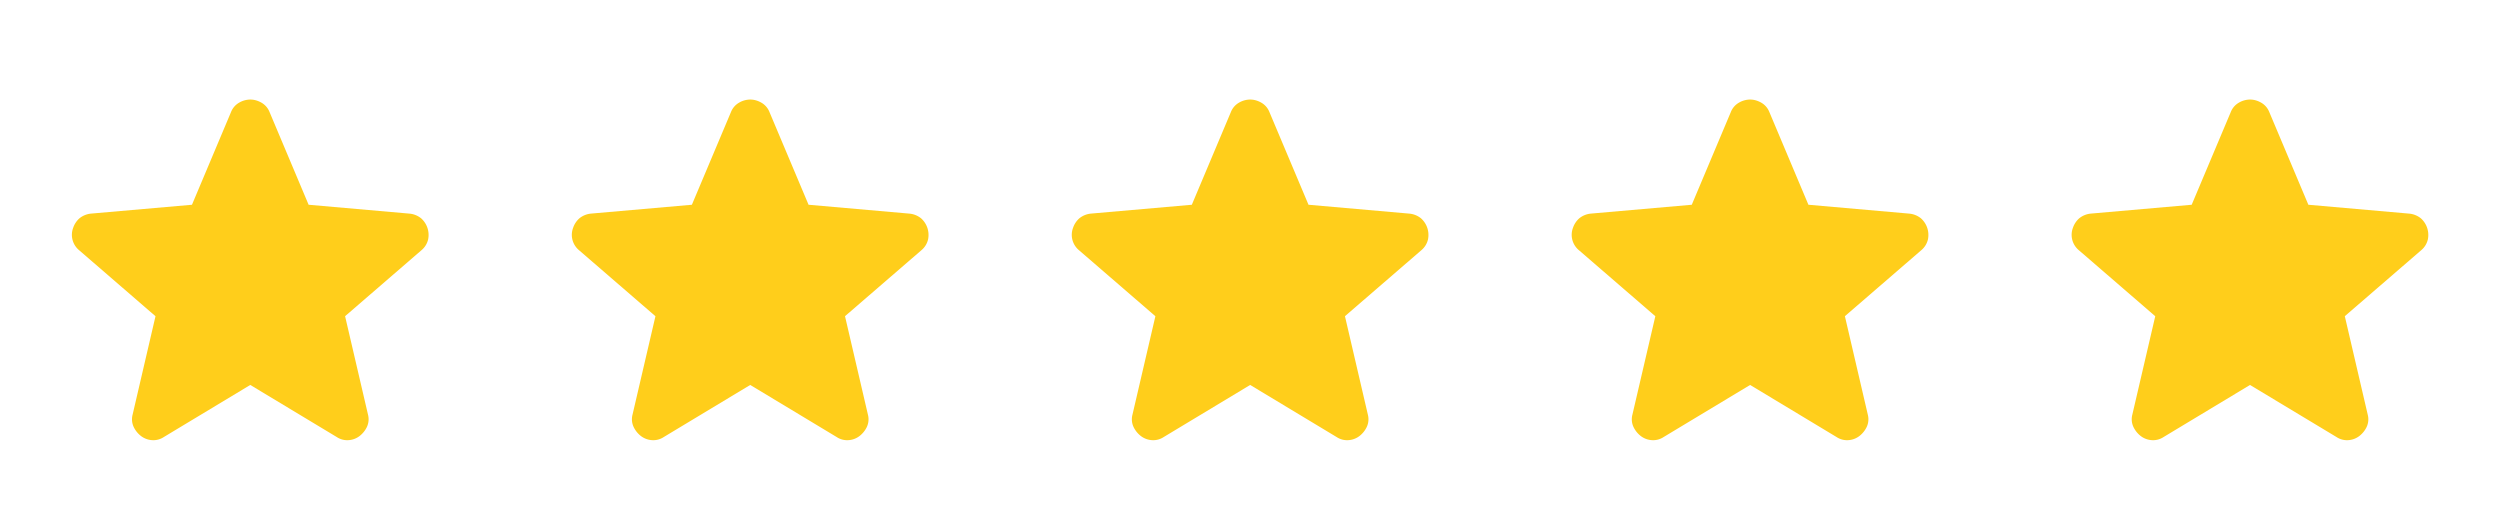
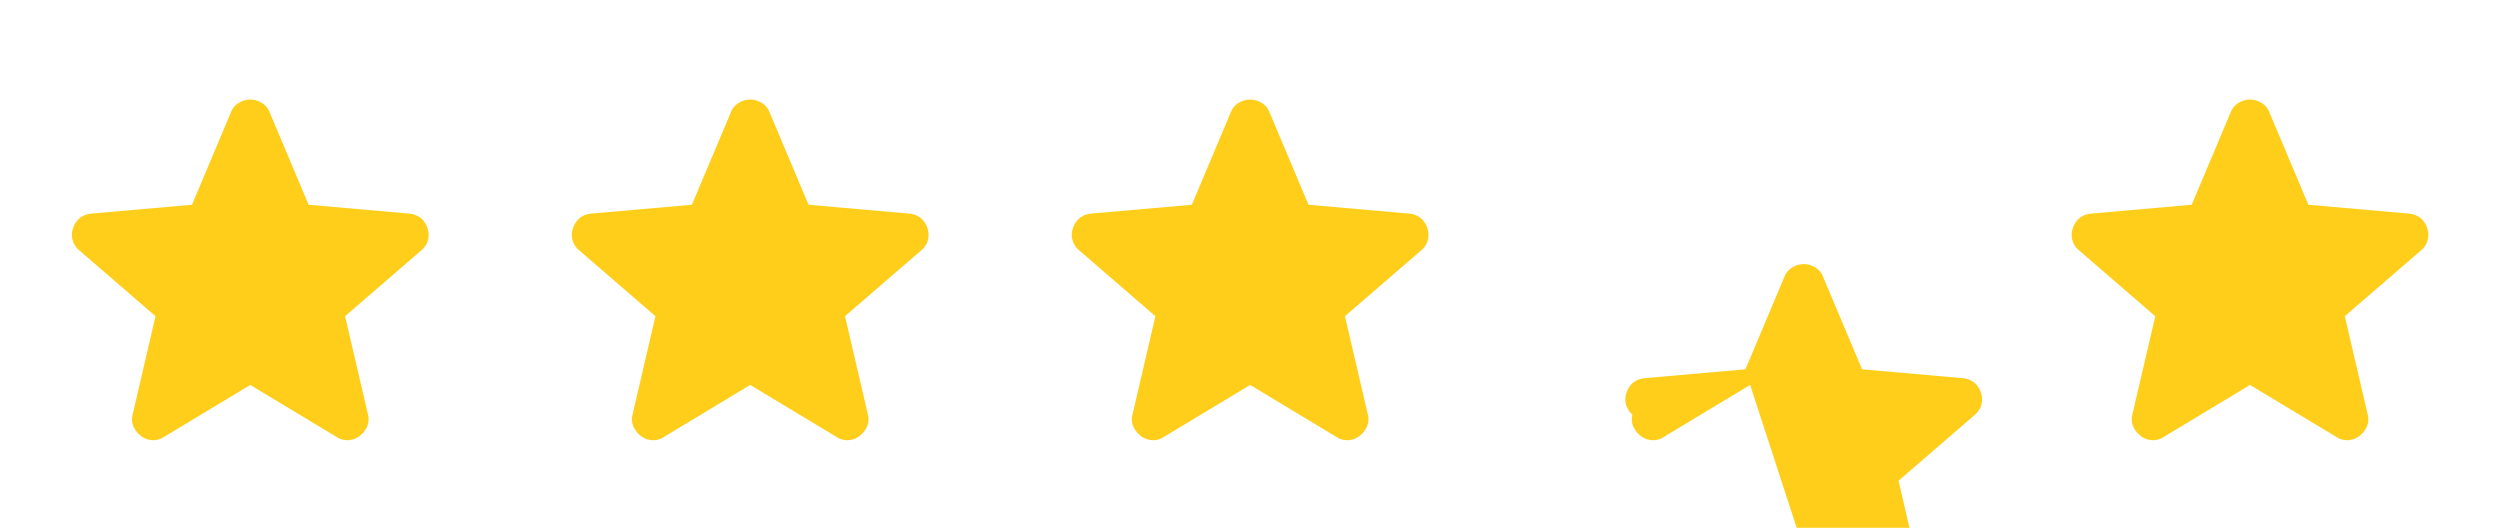
<svg xmlns="http://www.w3.org/2000/svg" width="90" height="19" fill="none" viewBox="0 0 90 19">
-   <path fill="#FFCE1B" d="m9.01 13.858-3.112 1.875a.68.68 0 0 1-.43.112.725.725 0 0 1-.394-.15.9.9 0 0 1-.263-.328.656.656 0 0 1-.037-.44l.824-3.543-2.755-2.381a.719.719 0 0 1-.207-.807.803.803 0 0 1 .225-.337.78.78 0 0 1 .413-.169l3.637-.319 1.406-3.337a.673.673 0 0 1 .29-.337.803.803 0 0 1 .404-.113c.137 0 .271.038.403.113a.673.673 0 0 1 .29.337l1.406 3.337 3.637.32a.78.78 0 0 1 .413.168.803.803 0 0 1 .253.76.718.718 0 0 1-.235.384l-2.755 2.38.825 3.544a.655.655 0 0 1-.038.44.9.9 0 0 1-.263.328.725.725 0 0 1-.393.15.68.68 0 0 1-.431-.112L9.01 13.858Zm17.998 0-3.112 1.875a.68.68 0 0 1-.431.112.725.725 0 0 1-.394-.15.9.9 0 0 1-.262-.328.655.655 0 0 1-.038-.44l.825-3.543-2.756-2.381a.718.718 0 0 1-.206-.807.803.803 0 0 1 .225-.337.78.78 0 0 1 .412-.169l3.637-.319 1.407-3.337a.673.673 0 0 1 .29-.337.803.803 0 0 1 .403-.113c.138 0 .272.038.403.113a.673.673 0 0 1 .29.337l1.407 3.337 3.637.32a.78.78 0 0 1 .413.168.803.803 0 0 1 .253.76.719.719 0 0 1-.235.384l-2.756 2.38.825 3.544a.655.655 0 0 1-.037.44.9.9 0 0 1-.263.328.725.725 0 0 1-.393.15.68.68 0 0 1-.432-.112l-3.112-1.875Zm17.998 0-3.112 1.875a.68.68 0 0 1-.431.112.725.725 0 0 1-.394-.15.9.9 0 0 1-.263-.328.655.655 0 0 1-.037-.44l.825-3.543-2.756-2.381a.719.719 0 0 1-.206-.807.803.803 0 0 1 .225-.337.78.78 0 0 1 .412-.169l3.637-.319 1.406-3.337a.673.673 0 0 1 .29-.337.803.803 0 0 1 .404-.113c.137 0 .272.038.403.113a.673.673 0 0 1 .29.337l1.407 3.337 3.637.32a.78.78 0 0 1 .412.168.803.803 0 0 1 .253.76.719.719 0 0 1-.234.384l-2.756 2.38.825 3.544a.655.655 0 0 1-.038.44.898.898 0 0 1-.262.328.725.725 0 0 1-.394.15.68.68 0 0 1-.431-.112l-3.112-1.875Zm17.998 0-3.113 1.875a.68.68 0 0 1-.43.112.725.725 0 0 1-.395-.15.898.898 0 0 1-.262-.328.655.655 0 0 1-.037-.44l.825-3.543-2.756-2.381a.719.719 0 0 1-.207-.807.803.803 0 0 1 .225-.337.78.78 0 0 1 .413-.169l3.637-.319 1.406-3.337a.673.673 0 0 1 .29-.337.803.803 0 0 1 .404-.113c.137 0 .271.038.403.113a.673.673 0 0 1 .29.337l1.406 3.337 3.637.32a.78.78 0 0 1 .413.168.803.803 0 0 1 .253.76.719.719 0 0 1-.235.384l-2.755 2.38.825 3.544a.655.655 0 0 1-.038.44.9.9 0 0 1-.263.328.725.725 0 0 1-.393.15.68.68 0 0 1-.431-.112l-3.112-1.875Zm17.997 0-3.112 1.875a.68.68 0 0 1-.431.112.725.725 0 0 1-.394-.15.9.9 0 0 1-.262-.328.655.655 0 0 1-.038-.44l.825-3.543-2.756-2.381a.719.719 0 0 1-.206-.807.803.803 0 0 1 .225-.337.78.78 0 0 1 .412-.169l3.637-.319 1.407-3.337a.673.673 0 0 1 .29-.337.803.803 0 0 1 .403-.113c.138 0 .272.038.403.113a.673.673 0 0 1 .29.337l1.407 3.337 3.637.32a.78.78 0 0 1 .412.168.803.803 0 0 1 .253.76.718.718 0 0 1-.234.384l-2.756 2.38.825 3.544a.655.655 0 0 1-.037.44.9.9 0 0 1-.263.328.725.725 0 0 1-.394.15.68.68 0 0 1-.43-.112L81 13.858Z" />
+   <path fill="#FFCE1B" d="m9.01 13.858-3.112 1.875a.68.68 0 0 1-.43.112.725.725 0 0 1-.394-.15.9.9 0 0 1-.263-.328.656.656 0 0 1-.037-.44l.824-3.543-2.755-2.381a.719.719 0 0 1-.207-.807.803.803 0 0 1 .225-.337.78.78 0 0 1 .413-.169l3.637-.319 1.406-3.337a.673.673 0 0 1 .29-.337.803.803 0 0 1 .404-.113c.137 0 .271.038.403.113a.673.673 0 0 1 .29.337l1.406 3.337 3.637.32a.78.78 0 0 1 .413.168.803.803 0 0 1 .253.76.718.718 0 0 1-.235.384l-2.755 2.38.825 3.544a.655.655 0 0 1-.038.44.9.9 0 0 1-.263.328.725.725 0 0 1-.393.15.68.68 0 0 1-.431-.112L9.01 13.858Zm17.998 0-3.112 1.875a.68.68 0 0 1-.431.112.725.725 0 0 1-.394-.15.9.9 0 0 1-.262-.328.655.655 0 0 1-.038-.44l.825-3.543-2.756-2.381a.718.718 0 0 1-.206-.807.803.803 0 0 1 .225-.337.78.78 0 0 1 .412-.169l3.637-.319 1.407-3.337a.673.673 0 0 1 .29-.337.803.803 0 0 1 .403-.113c.138 0 .272.038.403.113a.673.673 0 0 1 .29.337l1.407 3.337 3.637.32a.78.78 0 0 1 .413.168.803.803 0 0 1 .253.76.719.719 0 0 1-.235.384l-2.756 2.38.825 3.544a.655.655 0 0 1-.037.44.9.9 0 0 1-.263.328.725.725 0 0 1-.393.15.68.68 0 0 1-.432-.112l-3.112-1.875Zm17.998 0-3.112 1.875a.68.68 0 0 1-.431.112.725.725 0 0 1-.394-.15.9.9 0 0 1-.263-.328.655.655 0 0 1-.037-.44l.825-3.543-2.756-2.381a.719.719 0 0 1-.206-.807.803.803 0 0 1 .225-.337.78.78 0 0 1 .412-.169l3.637-.319 1.406-3.337a.673.673 0 0 1 .29-.337.803.803 0 0 1 .404-.113c.137 0 .272.038.403.113a.673.673 0 0 1 .29.337l1.407 3.337 3.637.32a.78.78 0 0 1 .412.168.803.803 0 0 1 .253.76.719.719 0 0 1-.234.384l-2.756 2.38.825 3.544a.655.655 0 0 1-.038.44.898.898 0 0 1-.262.328.725.725 0 0 1-.394.15.68.68 0 0 1-.431-.112l-3.112-1.875Zm17.998 0-3.113 1.875a.68.68 0 0 1-.43.112.725.725 0 0 1-.395-.15.898.898 0 0 1-.262-.328.655.655 0 0 1-.037-.44a.719.719 0 0 1-.207-.807.803.803 0 0 1 .225-.337.78.78 0 0 1 .413-.169l3.637-.319 1.406-3.337a.673.673 0 0 1 .29-.337.803.803 0 0 1 .404-.113c.137 0 .271.038.403.113a.673.673 0 0 1 .29.337l1.406 3.337 3.637.32a.78.78 0 0 1 .413.168.803.803 0 0 1 .253.76.719.719 0 0 1-.235.384l-2.755 2.38.825 3.544a.655.655 0 0 1-.038.44.9.9 0 0 1-.263.328.725.725 0 0 1-.393.15.68.68 0 0 1-.431-.112l-3.112-1.875Zm17.997 0-3.112 1.875a.68.68 0 0 1-.431.112.725.725 0 0 1-.394-.15.9.9 0 0 1-.262-.328.655.655 0 0 1-.038-.44l.825-3.543-2.756-2.381a.719.719 0 0 1-.206-.807.803.803 0 0 1 .225-.337.78.78 0 0 1 .412-.169l3.637-.319 1.407-3.337a.673.673 0 0 1 .29-.337.803.803 0 0 1 .403-.113c.138 0 .272.038.403.113a.673.673 0 0 1 .29.337l1.407 3.337 3.637.32a.78.78 0 0 1 .412.168.803.803 0 0 1 .253.76.718.718 0 0 1-.234.384l-2.756 2.38.825 3.544a.655.655 0 0 1-.037.44.9.9 0 0 1-.263.328.725.725 0 0 1-.394.15.68.68 0 0 1-.43-.112L81 13.858Z" />
</svg>